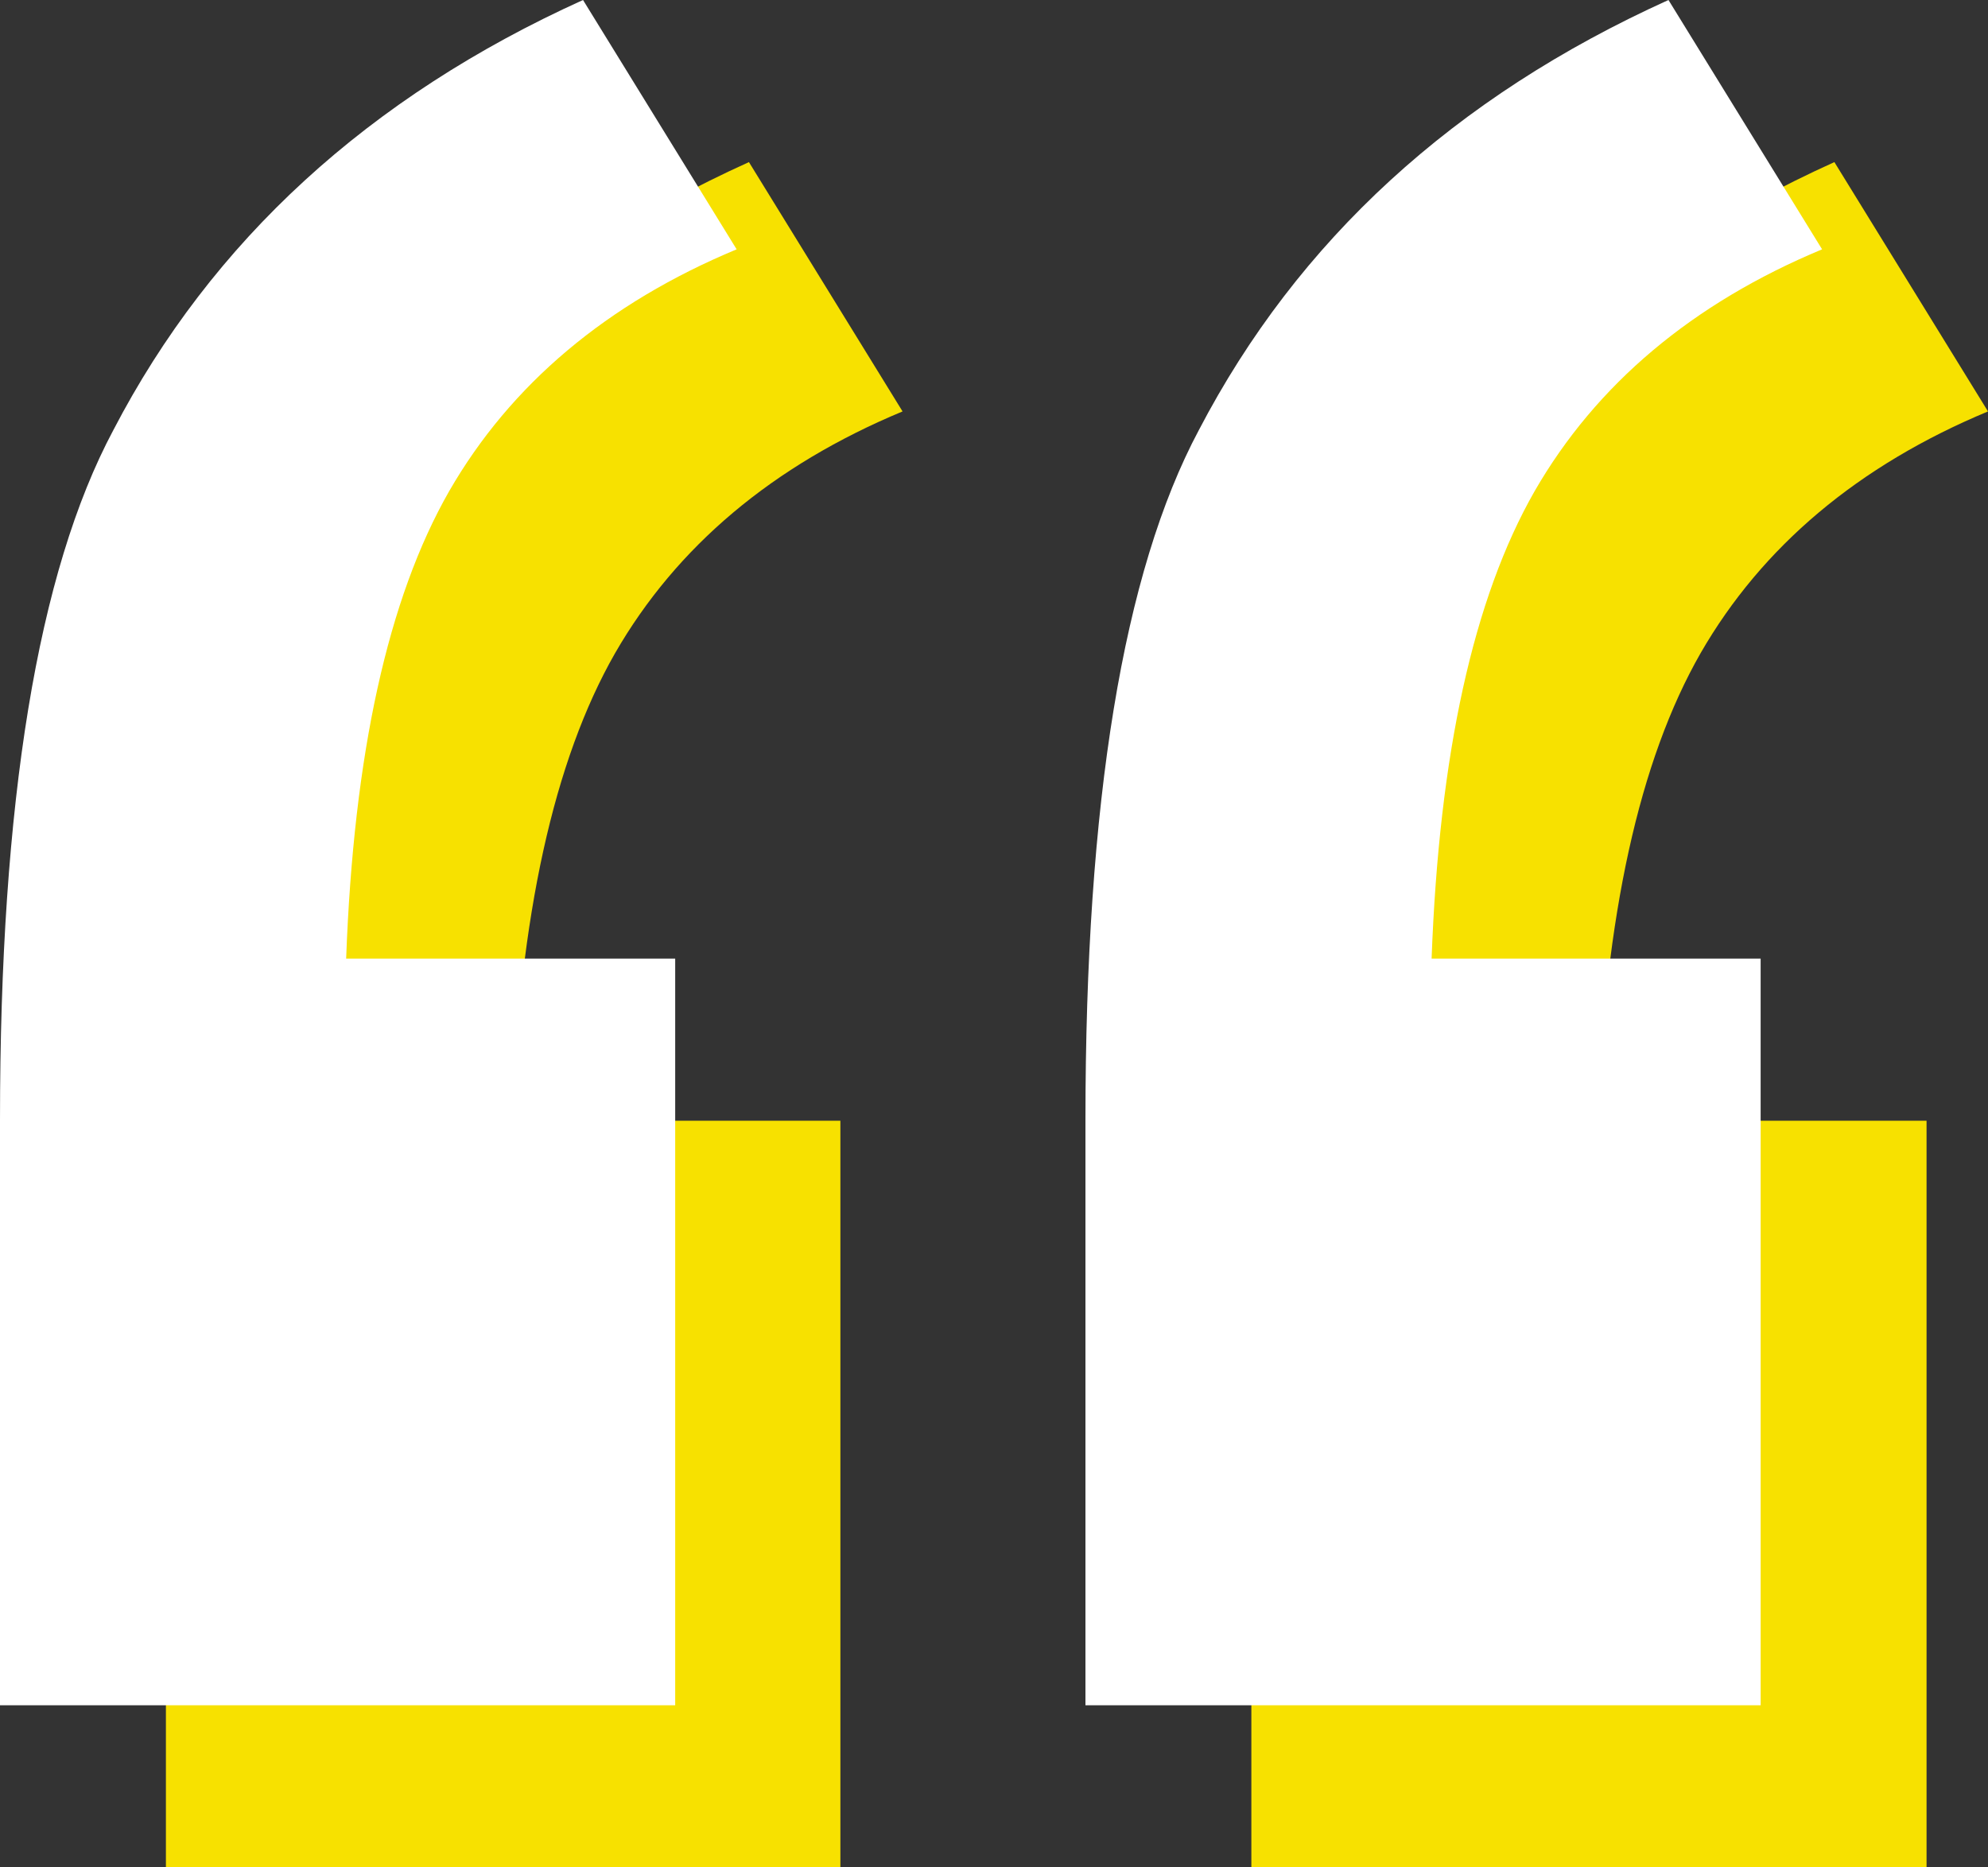
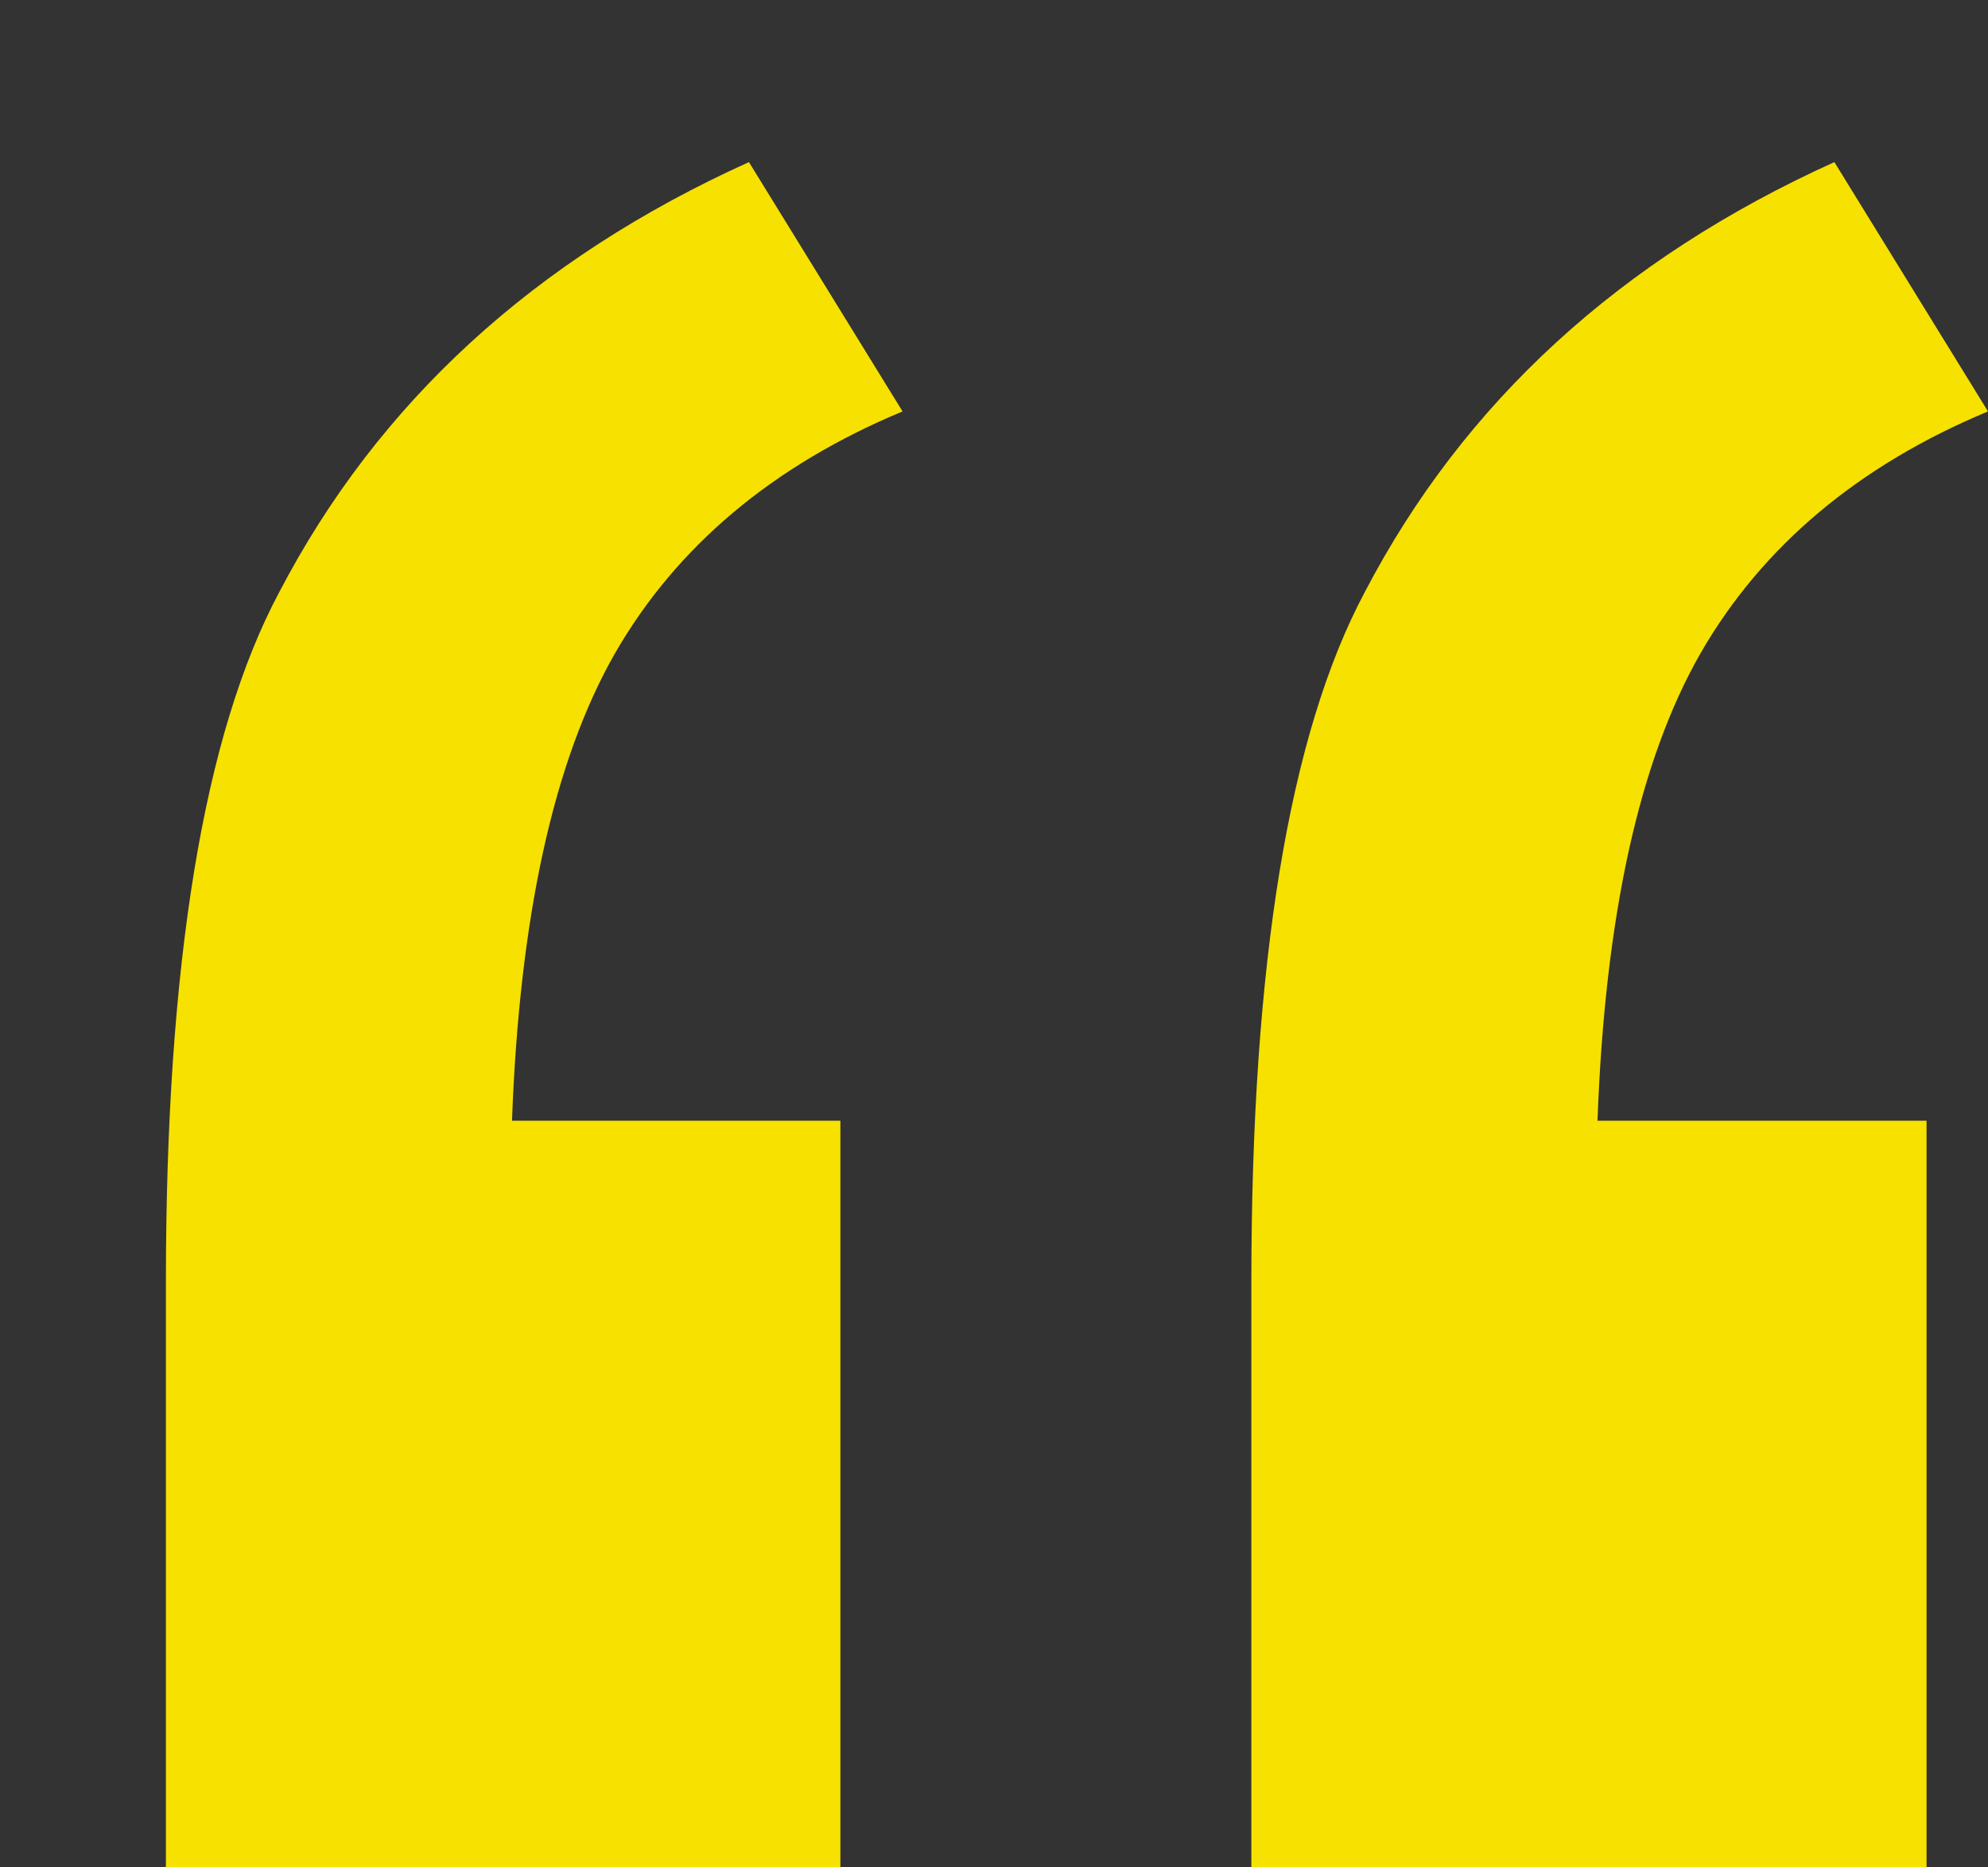
<svg xmlns="http://www.w3.org/2000/svg" width="33" height="31" viewBox="0 0 33 31" fill="none">
  <rect x="0" y="0" width="33" height="31" fill="#333333" stroke="none" />
  <path d="M13.95 18.605V31H2.754V21.284C2.754 16.006 3.377 12.188 4.635 9.831C6.278 6.681 8.873 4.3 12.432 2.691L14.982 6.83C12.828 7.727 11.23 9.072 10.21 10.843C9.191 12.625 8.624 15.213 8.499 18.605H13.95ZM31.98 18.605V31H20.772V21.284C20.772 16.006 21.396 12.188 22.654 9.831C24.297 6.681 26.892 4.3 30.45 2.691L33 6.83C30.847 7.727 29.249 9.072 28.229 10.843C27.209 12.625 26.642 15.213 26.518 18.605H31.969H31.98Z" fill="#F7E100" />
-   <path d="M11.208 15.914V28.309H0V18.593C0 13.315 0.623 9.498 1.881 7.141C3.513 4.001 6.12 1.61 9.678 0L12.228 4.139C10.075 5.036 8.477 6.382 7.457 8.152C6.437 9.935 5.87 12.522 5.746 15.914H11.196H11.208ZM29.226 15.914V28.309H18.018V18.593C18.018 13.315 18.642 9.498 19.9 7.141C21.543 3.99 24.138 1.61 27.696 0L30.246 4.139C28.093 5.036 26.495 6.382 25.475 8.152C24.455 9.935 23.889 12.522 23.764 15.914H29.215H29.226Z" fill="white" />
</svg>